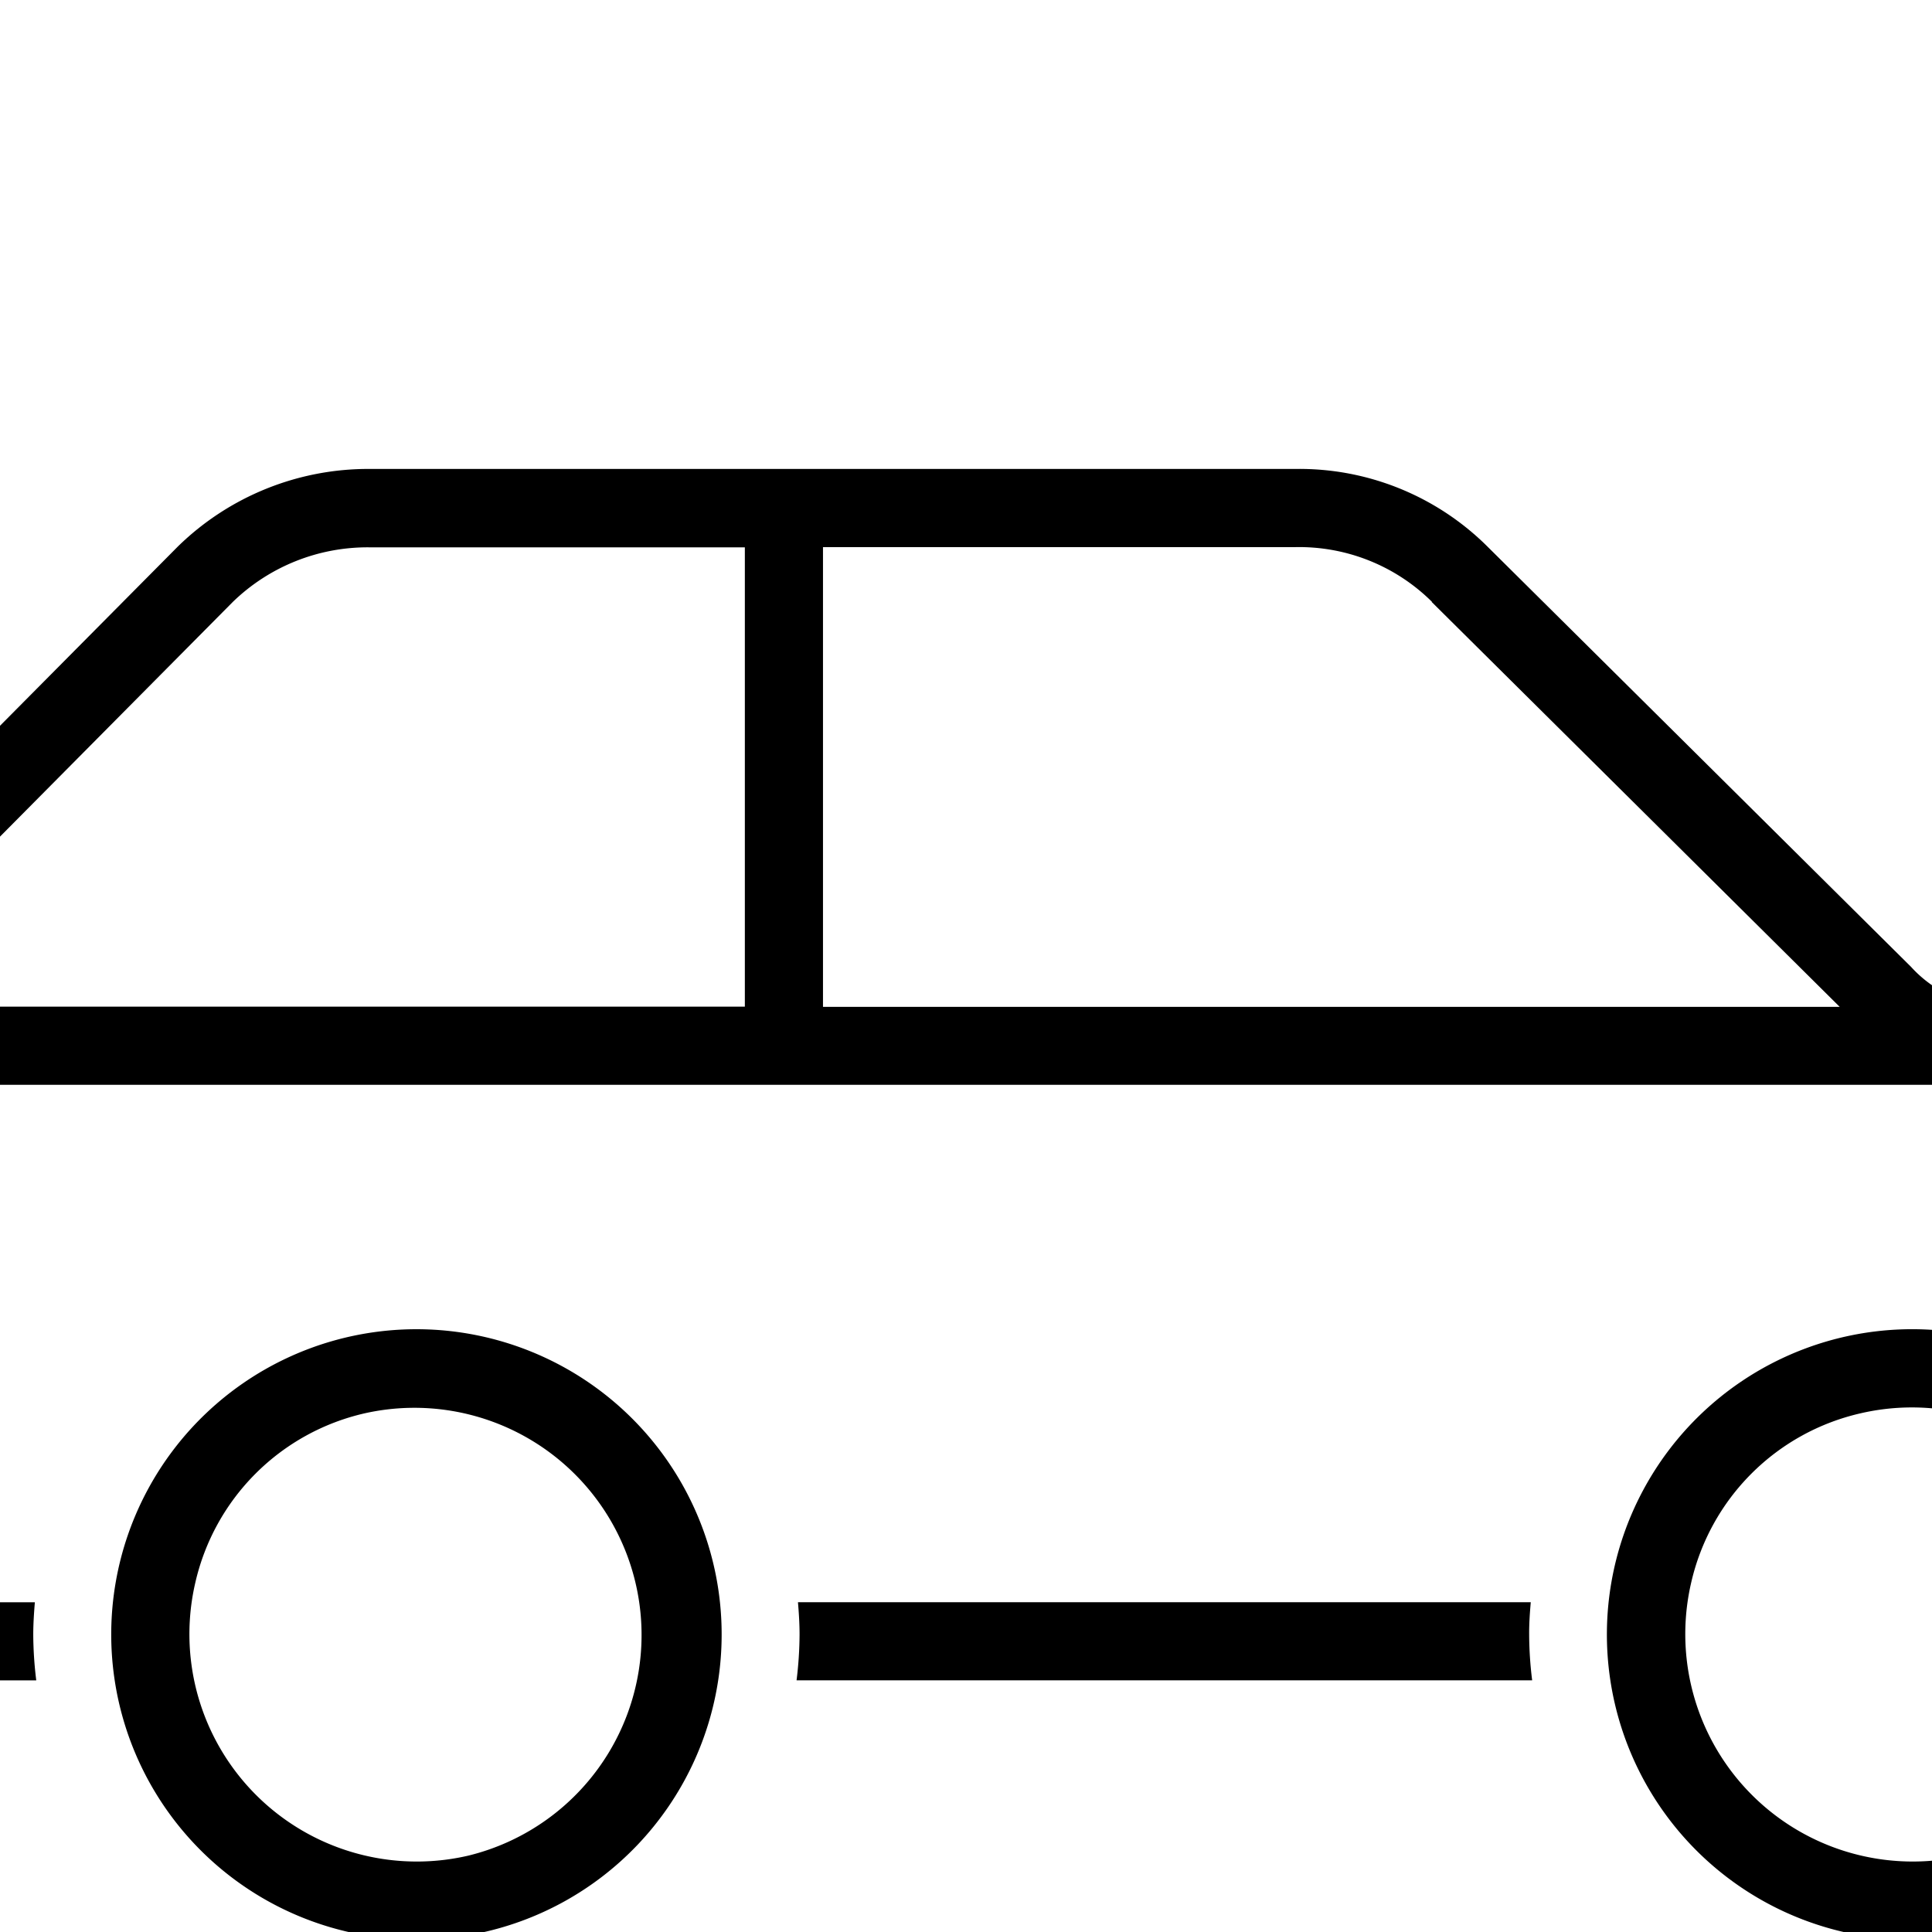
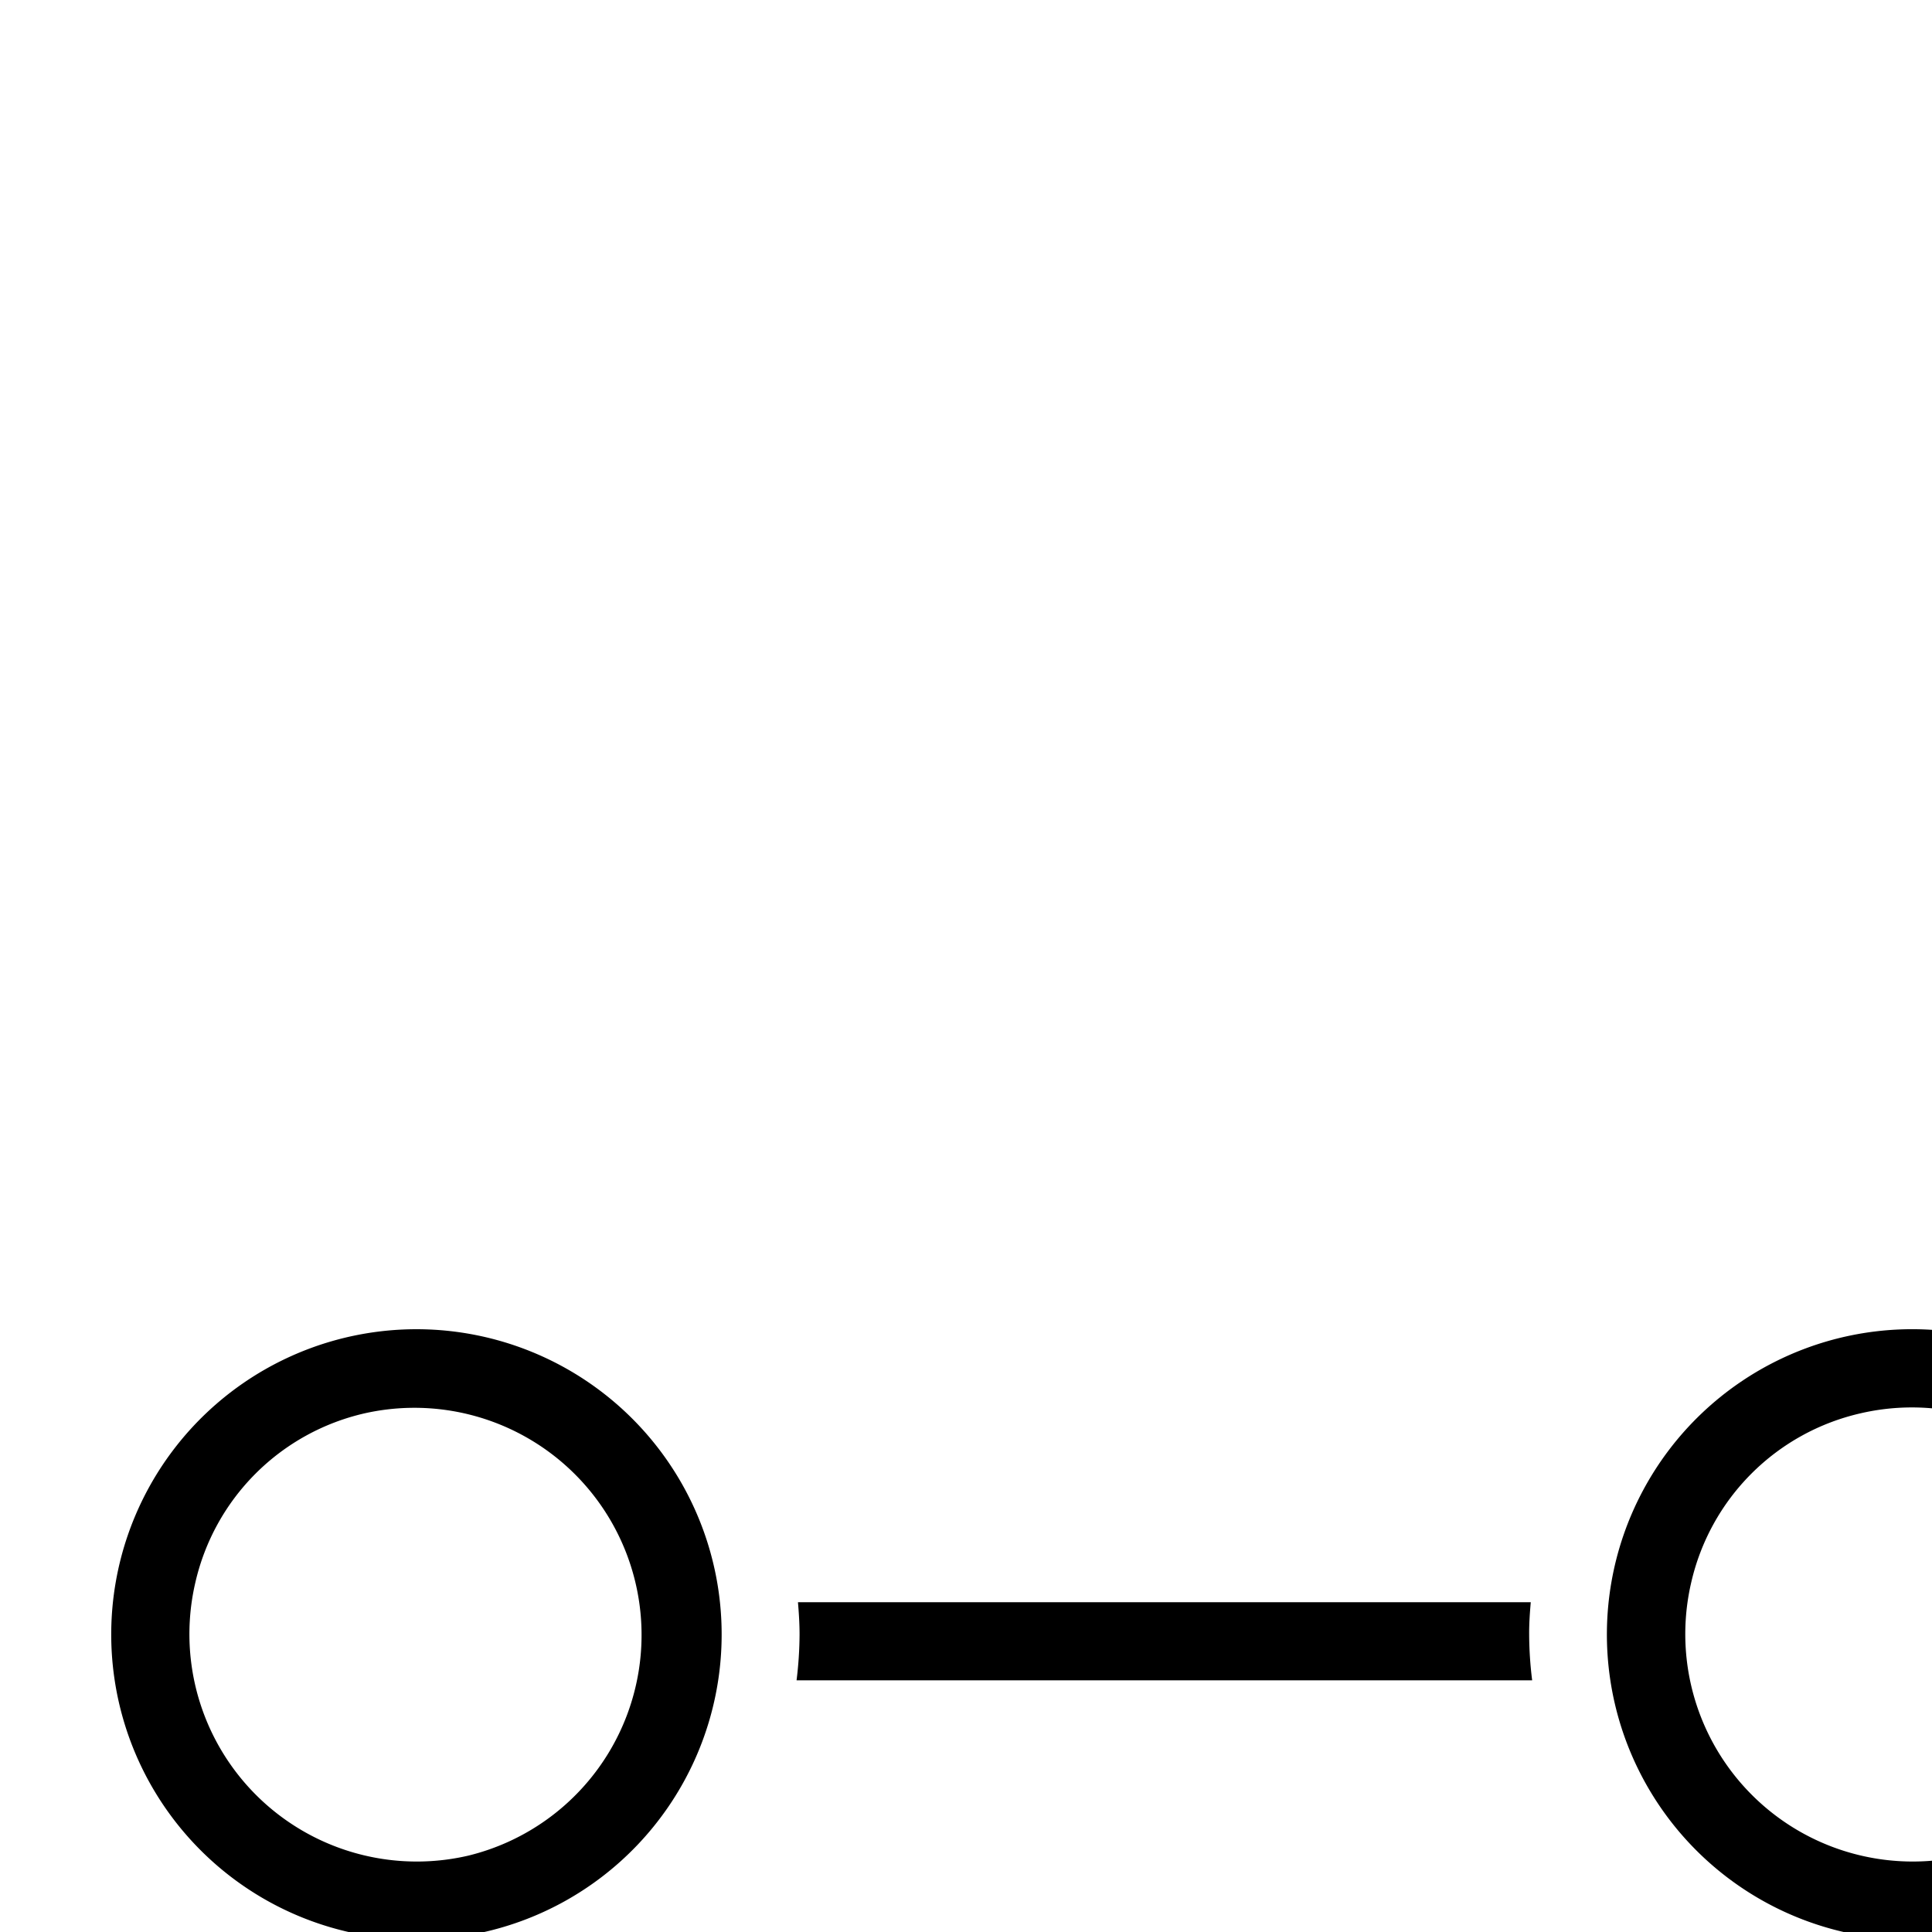
<svg xmlns="http://www.w3.org/2000/svg" version="1.1" width="47" height="47" viewBox="0 0 47 47">
  <svg id="Gruppe_1616" data-name="Gruppe 1616" width="81.755" height="47.189" viewBox="0 0 81.755 47.189" x="-18" y="0">
    <path id="Pfad_89925" data-name="Pfad 89925" d="M1083.163,51.045a7.427,7.427,0,1,0,5.826,5.827A7.426,7.426,0,0,0,1083.163,51.045Zm-.191,12.662a5.533,5.533,0,0,1-6.642-6.643,5.476,5.476,0,0,1,4.115-4.116,5.532,5.532,0,0,1,6.642,6.644A5.475,5.475,0,0,1,1082.971,63.707Z" transform="translate(-1017.188 -18.565)" />
    <path id="Pfad_89926" data-name="Pfad 89926" d="M1061.141,61.344h-17.827c.022.259.039.52.039.785a9.369,9.369,0,0,1-.073,1.116h17.895a9.243,9.243,0,0,1-.073-1.116C1061.1,61.864,1061.119,61.6,1061.141,61.344Z" transform="translate(-1005.902 -22.367)" />
-     <path id="Pfad_89927" data-name="Pfad 89927" d="M1058.063,24.55h-6.523c-.013,0-.025-.008-.038-.008h-.3a2.944,2.944,0,0,1-2.207-.965l-10.312-10.232a6.487,6.487,0,0,0-4.665-1.883H1011.5a6.626,6.626,0,0,0-4.665,1.882L996.682,23.577a3.279,3.279,0,0,0-.982,2.374v6.425h-2.641a2.852,2.852,0,0,1-2.852-2.852V13.267a4.762,4.762,0,0,0,3.8-4.658v-3.8h-1.426V1a.951.951,0,0,0-1.9,0v3.8H987.83V1a.951.951,0,0,0-1.9,0v3.8H984.5v3.8a4.761,4.761,0,0,0,3.8,4.658V29.525a4.753,4.753,0,0,0,4.754,4.753H995.7v.106a6.567,6.567,0,0,0,6.549,6.549h1.136a9.318,9.318,0,0,1-.073-1.116c0-.265.018-.526.039-.785h-1.1a4.646,4.646,0,0,1-4.646-4.646V26.444h53.6c.027,0,.052.008.079.008h6.793a6.284,6.284,0,0,1,6.283,6.283v4.923a1.373,1.373,0,0,1-1.373,1.372h-4.679c.022.259.04.52.04.785a9.344,9.344,0,0,1-.074,1.116h4.714a3.283,3.283,0,0,0,3.273-3.274V32.746A8.219,8.219,0,0,0,1058.063,24.55ZM986.4,8.5V6.709h5.7v1.9a2.858,2.858,0,0,1-3.421,2.8A2.927,2.927,0,0,1,986.4,8.5Zm50.934,6.2,9.924,9.848h-24.734V13.364h11.484A4.586,4.586,0,0,1,1037.339,14.695Zm-29.164-.006a4.709,4.709,0,0,1,3.321-1.325h9.132V24.543h-22.2c-.013,0-.016-.007-.007-.016Z" transform="translate(-984.503 -0.054)" />
    <path id="Pfad_89928" data-name="Pfad 89928" d="M1025.939,51.045a7.425,7.425,0,1,0,5.827,5.827A7.426,7.426,0,0,0,1025.939,51.045Zm-.192,12.662a5.532,5.532,0,0,1-6.641-6.643,5.475,5.475,0,0,1,4.115-4.116,5.526,5.526,0,0,1,2.526,10.759Z" transform="translate(-996.354 -18.565)" />
  </svg>
</svg>